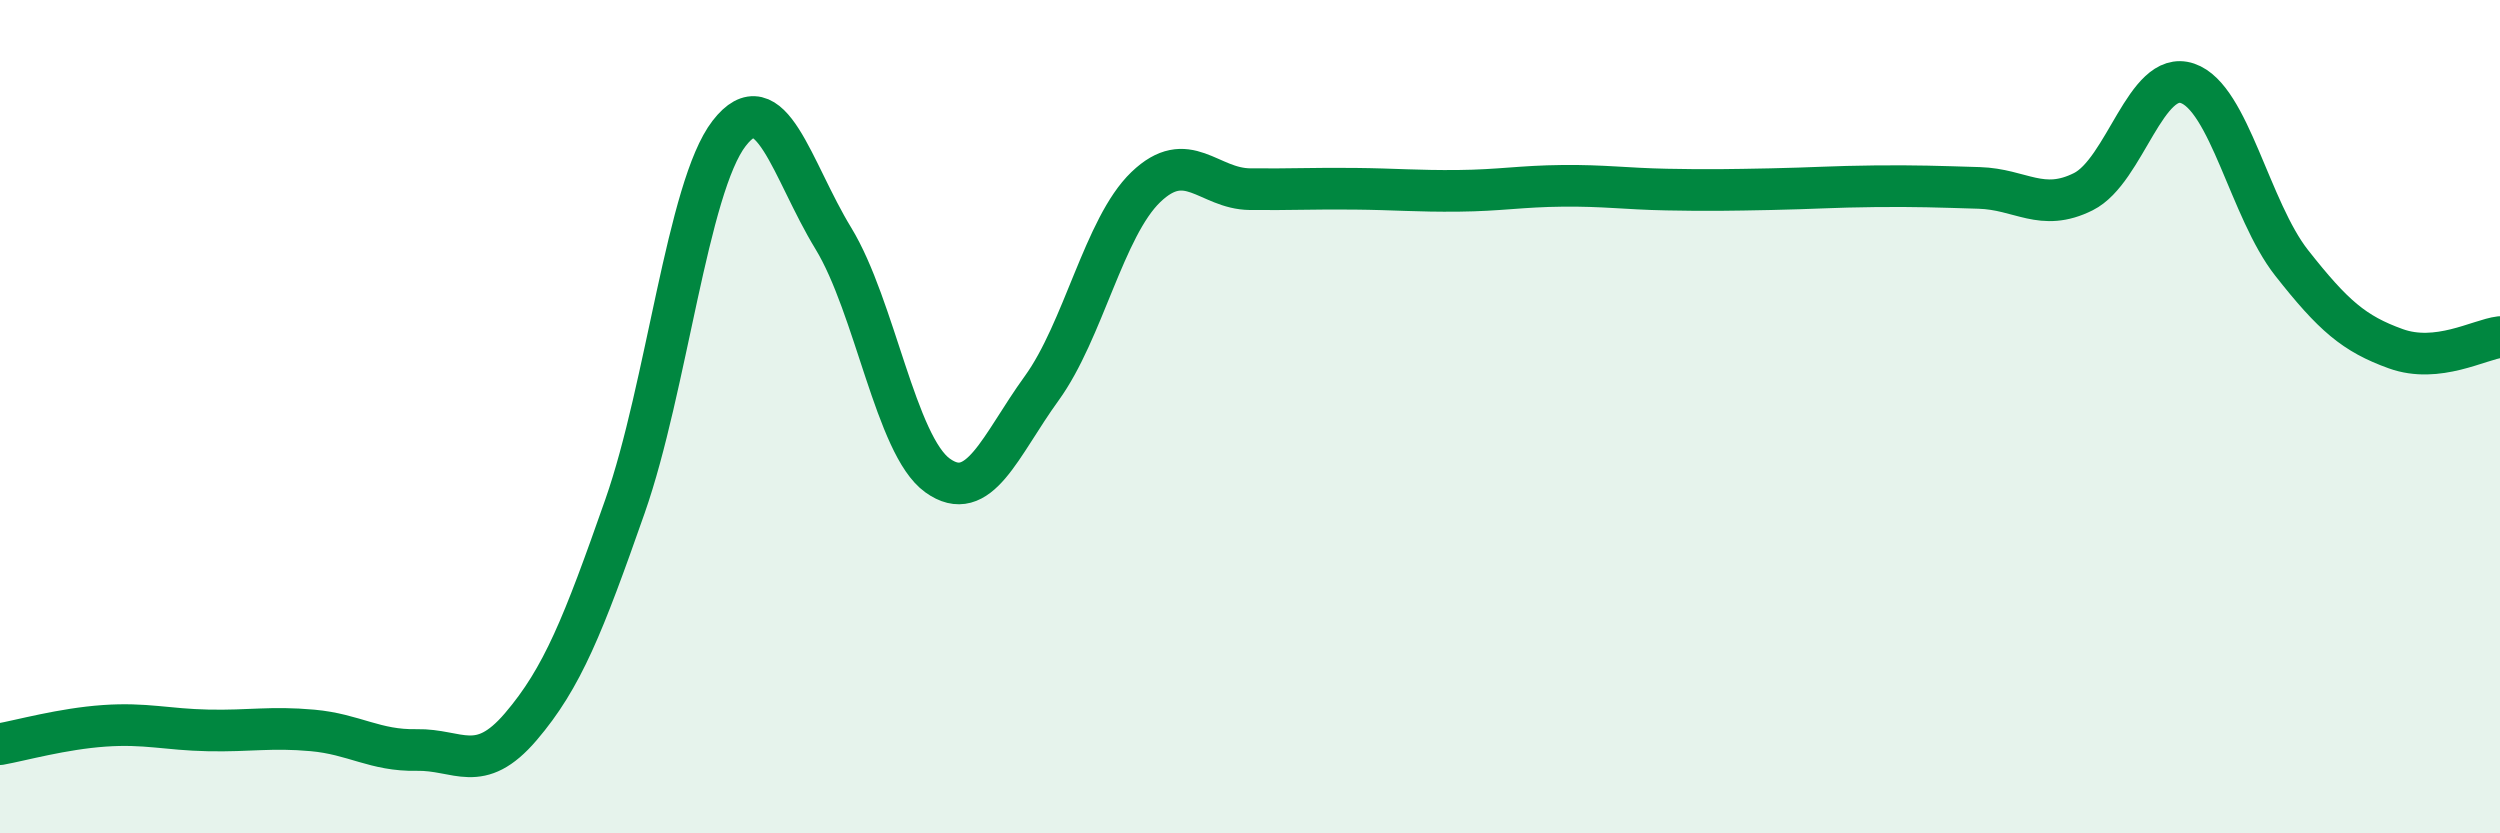
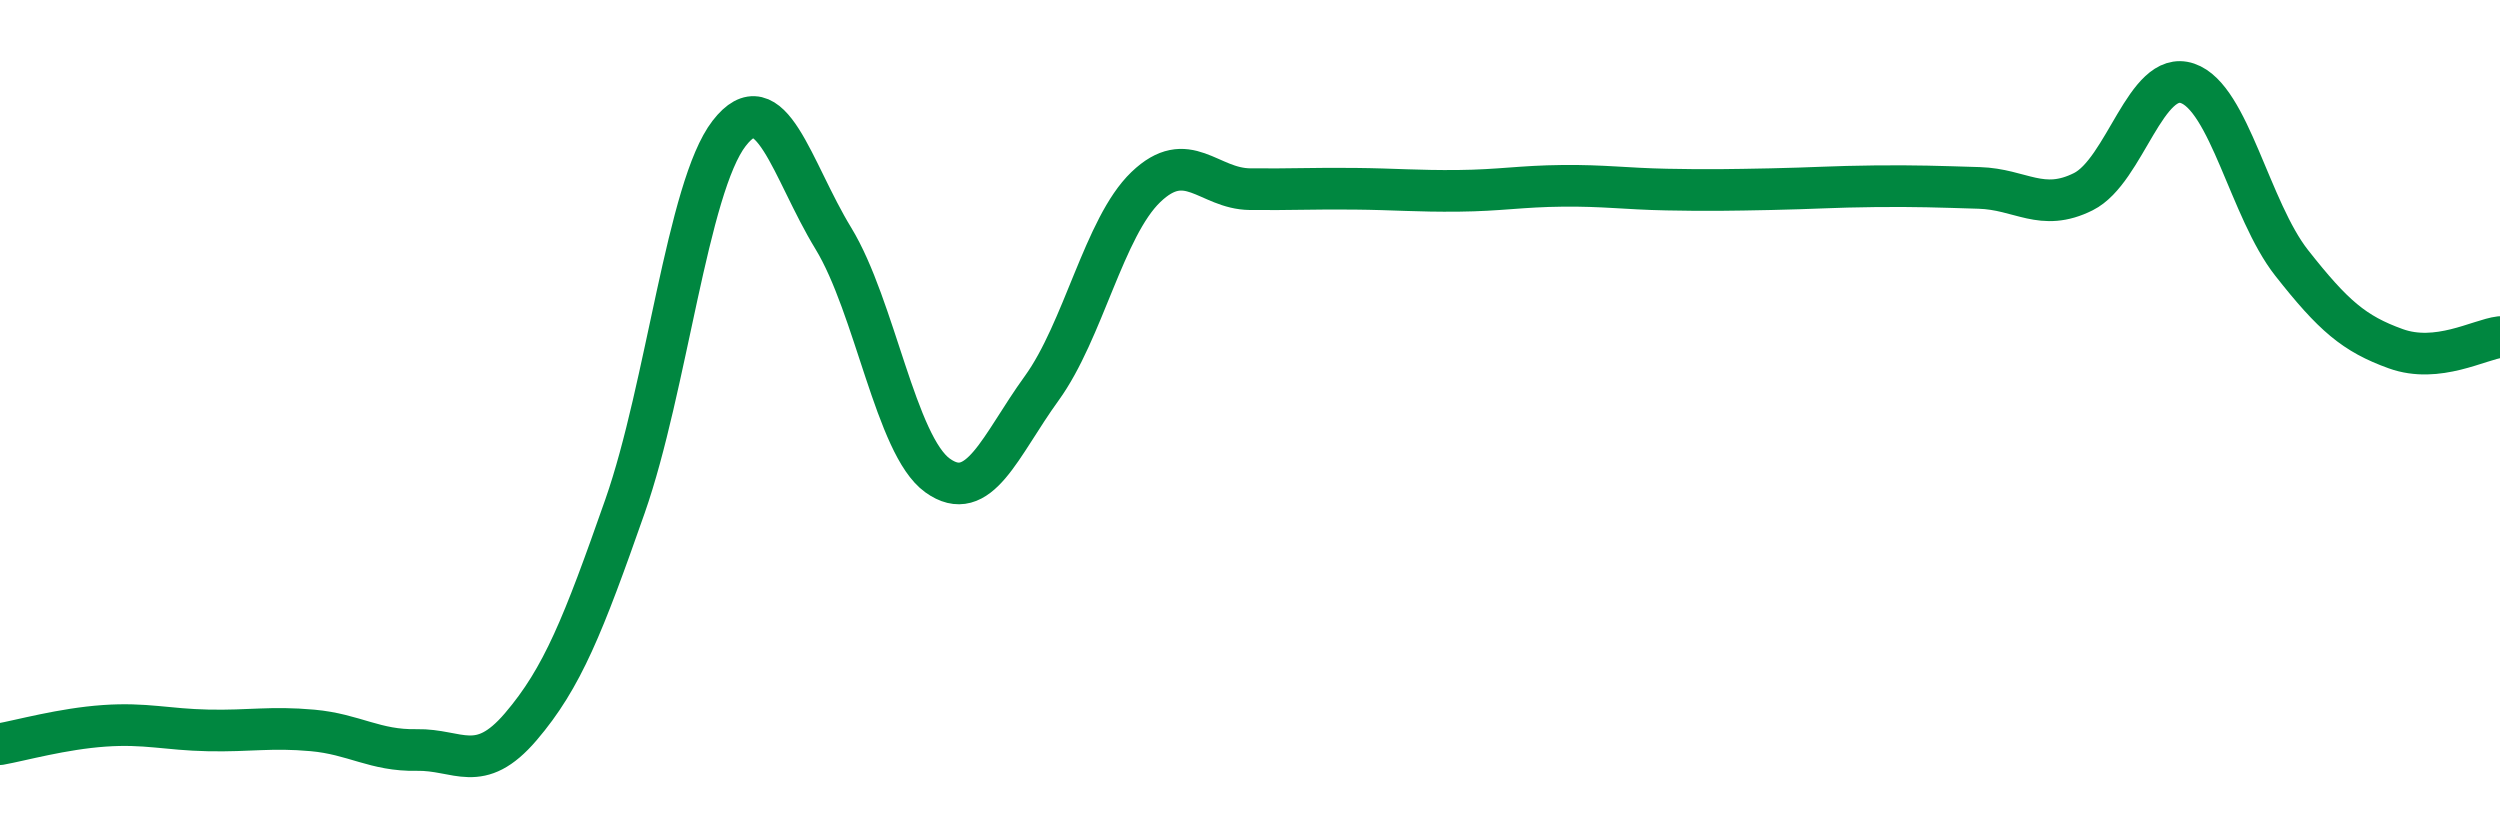
<svg xmlns="http://www.w3.org/2000/svg" width="60" height="20" viewBox="0 0 60 20">
-   <path d="M 0,17.86 C 0.5,17.77 1.5,17.49 2.5,17.42 C 3.5,17.35 4,17.51 5,17.53 C 6,17.55 6.5,17.44 7.5,17.53 C 8.5,17.62 9,18.02 10,18 C 11,17.98 11.5,18.61 12.5,17.44 C 13.5,16.27 14,15 15,12.15 C 16,9.3 16.5,4.49 17.5,3.2 C 18.5,1.91 19,4.08 20,5.72 C 21,7.36 21.5,10.69 22.5,11.41 C 23.5,12.13 24,10.7 25,9.32 C 26,7.94 26.5,5.45 27.5,4.49 C 28.5,3.53 29,4.53 30,4.54 C 31,4.55 31.5,4.52 32.5,4.53 C 33.5,4.54 34,4.59 35,4.58 C 36,4.57 36.5,4.47 37.5,4.46 C 38.5,4.45 39,4.53 40,4.55 C 41,4.57 41.5,4.56 42.5,4.54 C 43.5,4.52 44,4.48 45,4.47 C 46,4.46 46.5,4.48 47.5,4.51 C 48.5,4.54 49,5.1 50,4.6 C 51,4.1 51.5,1.66 52.5,2 C 53.5,2.34 54,5.04 55,6.31 C 56,7.58 56.5,8.01 57.5,8.37 C 58.5,8.73 59.5,8.15 60,8.09L60 20L0 20Z" fill="#008740" opacity="0.1" stroke-linecap="round" stroke-linejoin="round" />
  <path d="M 0,17.86 C 0.5,17.77 1.5,17.49 2.5,17.42 C 3.5,17.35 4,17.51 5,17.53 C 6,17.55 6.5,17.44 7.5,17.53 C 8.5,17.62 9,18.02 10,18 C 11,17.98 11.5,18.61 12.5,17.44 C 13.5,16.27 14,15 15,12.15 C 16,9.3 16.5,4.49 17.5,3.2 C 18.5,1.91 19,4.08 20,5.72 C 21,7.36 21.5,10.69 22.5,11.41 C 23.5,12.13 24,10.7 25,9.32 C 26,7.94 26.5,5.45 27.5,4.49 C 28.5,3.53 29,4.53 30,4.54 C 31,4.55 31.5,4.52 32.5,4.53 C 33.5,4.54 34,4.59 35,4.58 C 36,4.57 36.5,4.47 37.5,4.46 C 38.5,4.45 39,4.53 40,4.55 C 41,4.57 41.5,4.56 42.5,4.54 C 43.5,4.52 44,4.48 45,4.47 C 46,4.46 46.5,4.48 47.5,4.51 C 48.5,4.54 49,5.1 50,4.6 C 51,4.1 51.5,1.66 52.5,2 C 53.5,2.34 54,5.04 55,6.31 C 56,7.58 56.5,8.01 57.5,8.37 C 58.5,8.73 59.5,8.15 60,8.09" stroke="#008740" stroke-width="1" fill="none" stroke-linecap="round" stroke-linejoin="round" />
</svg>